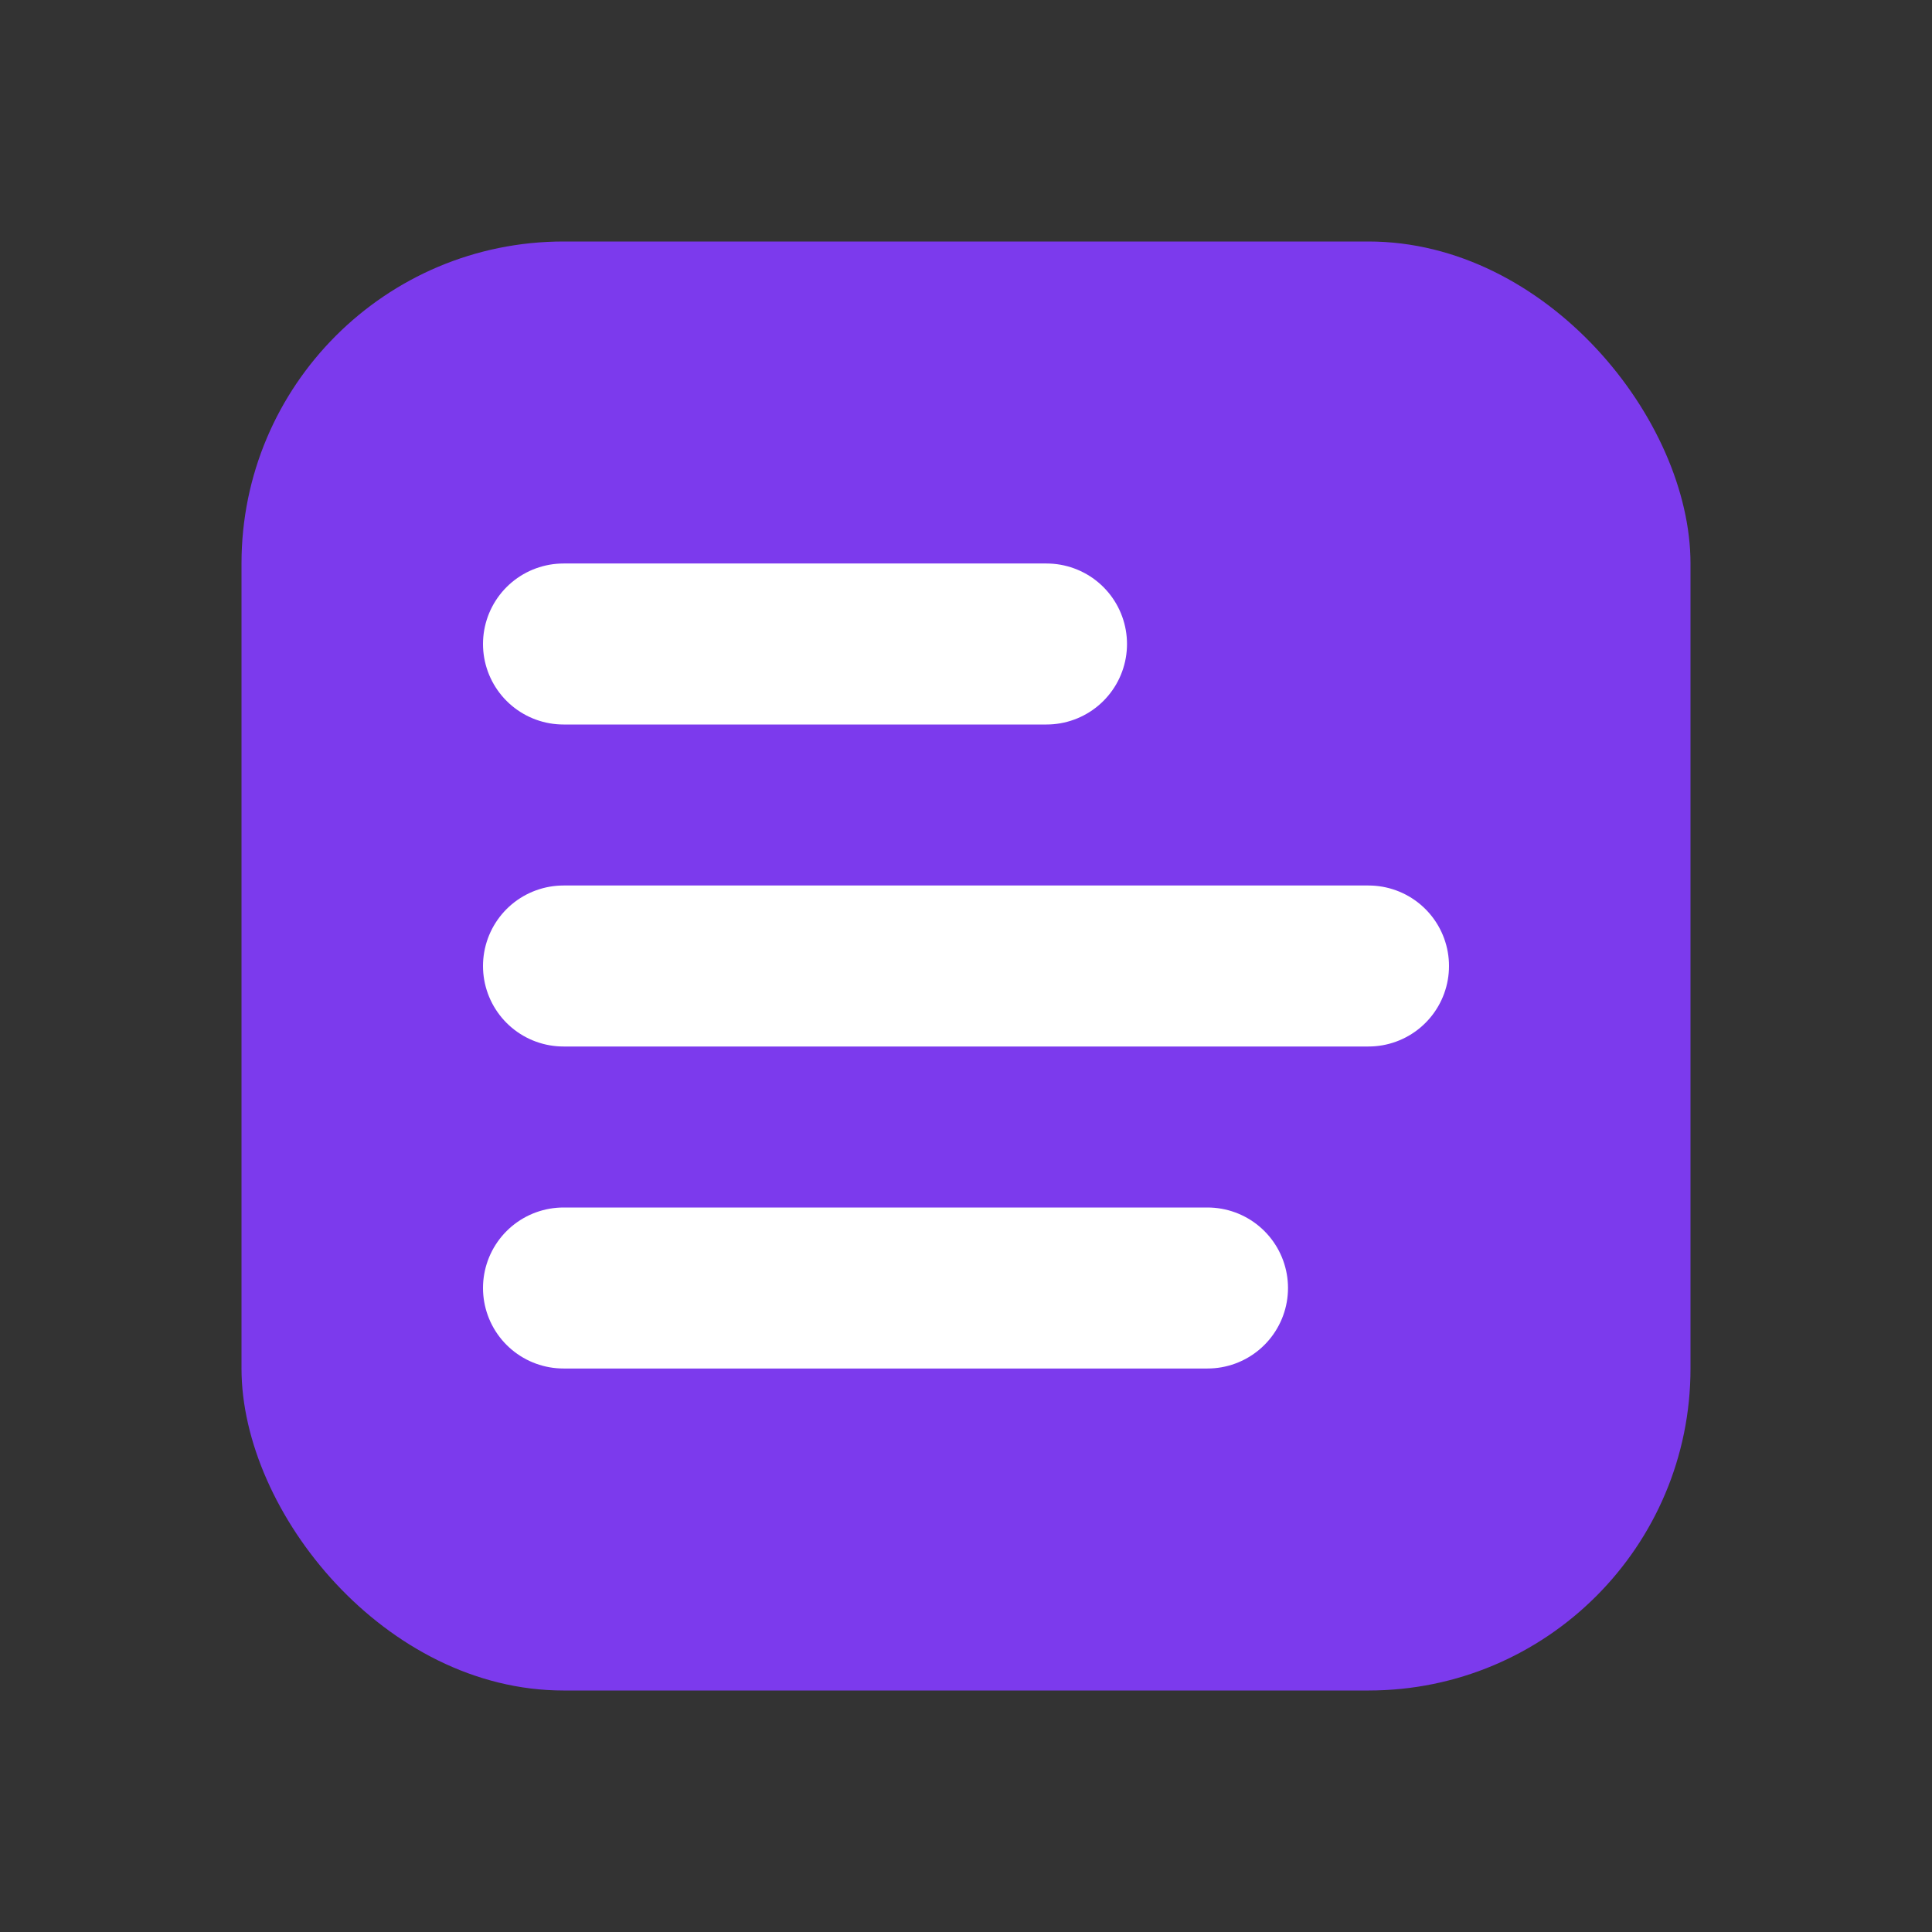
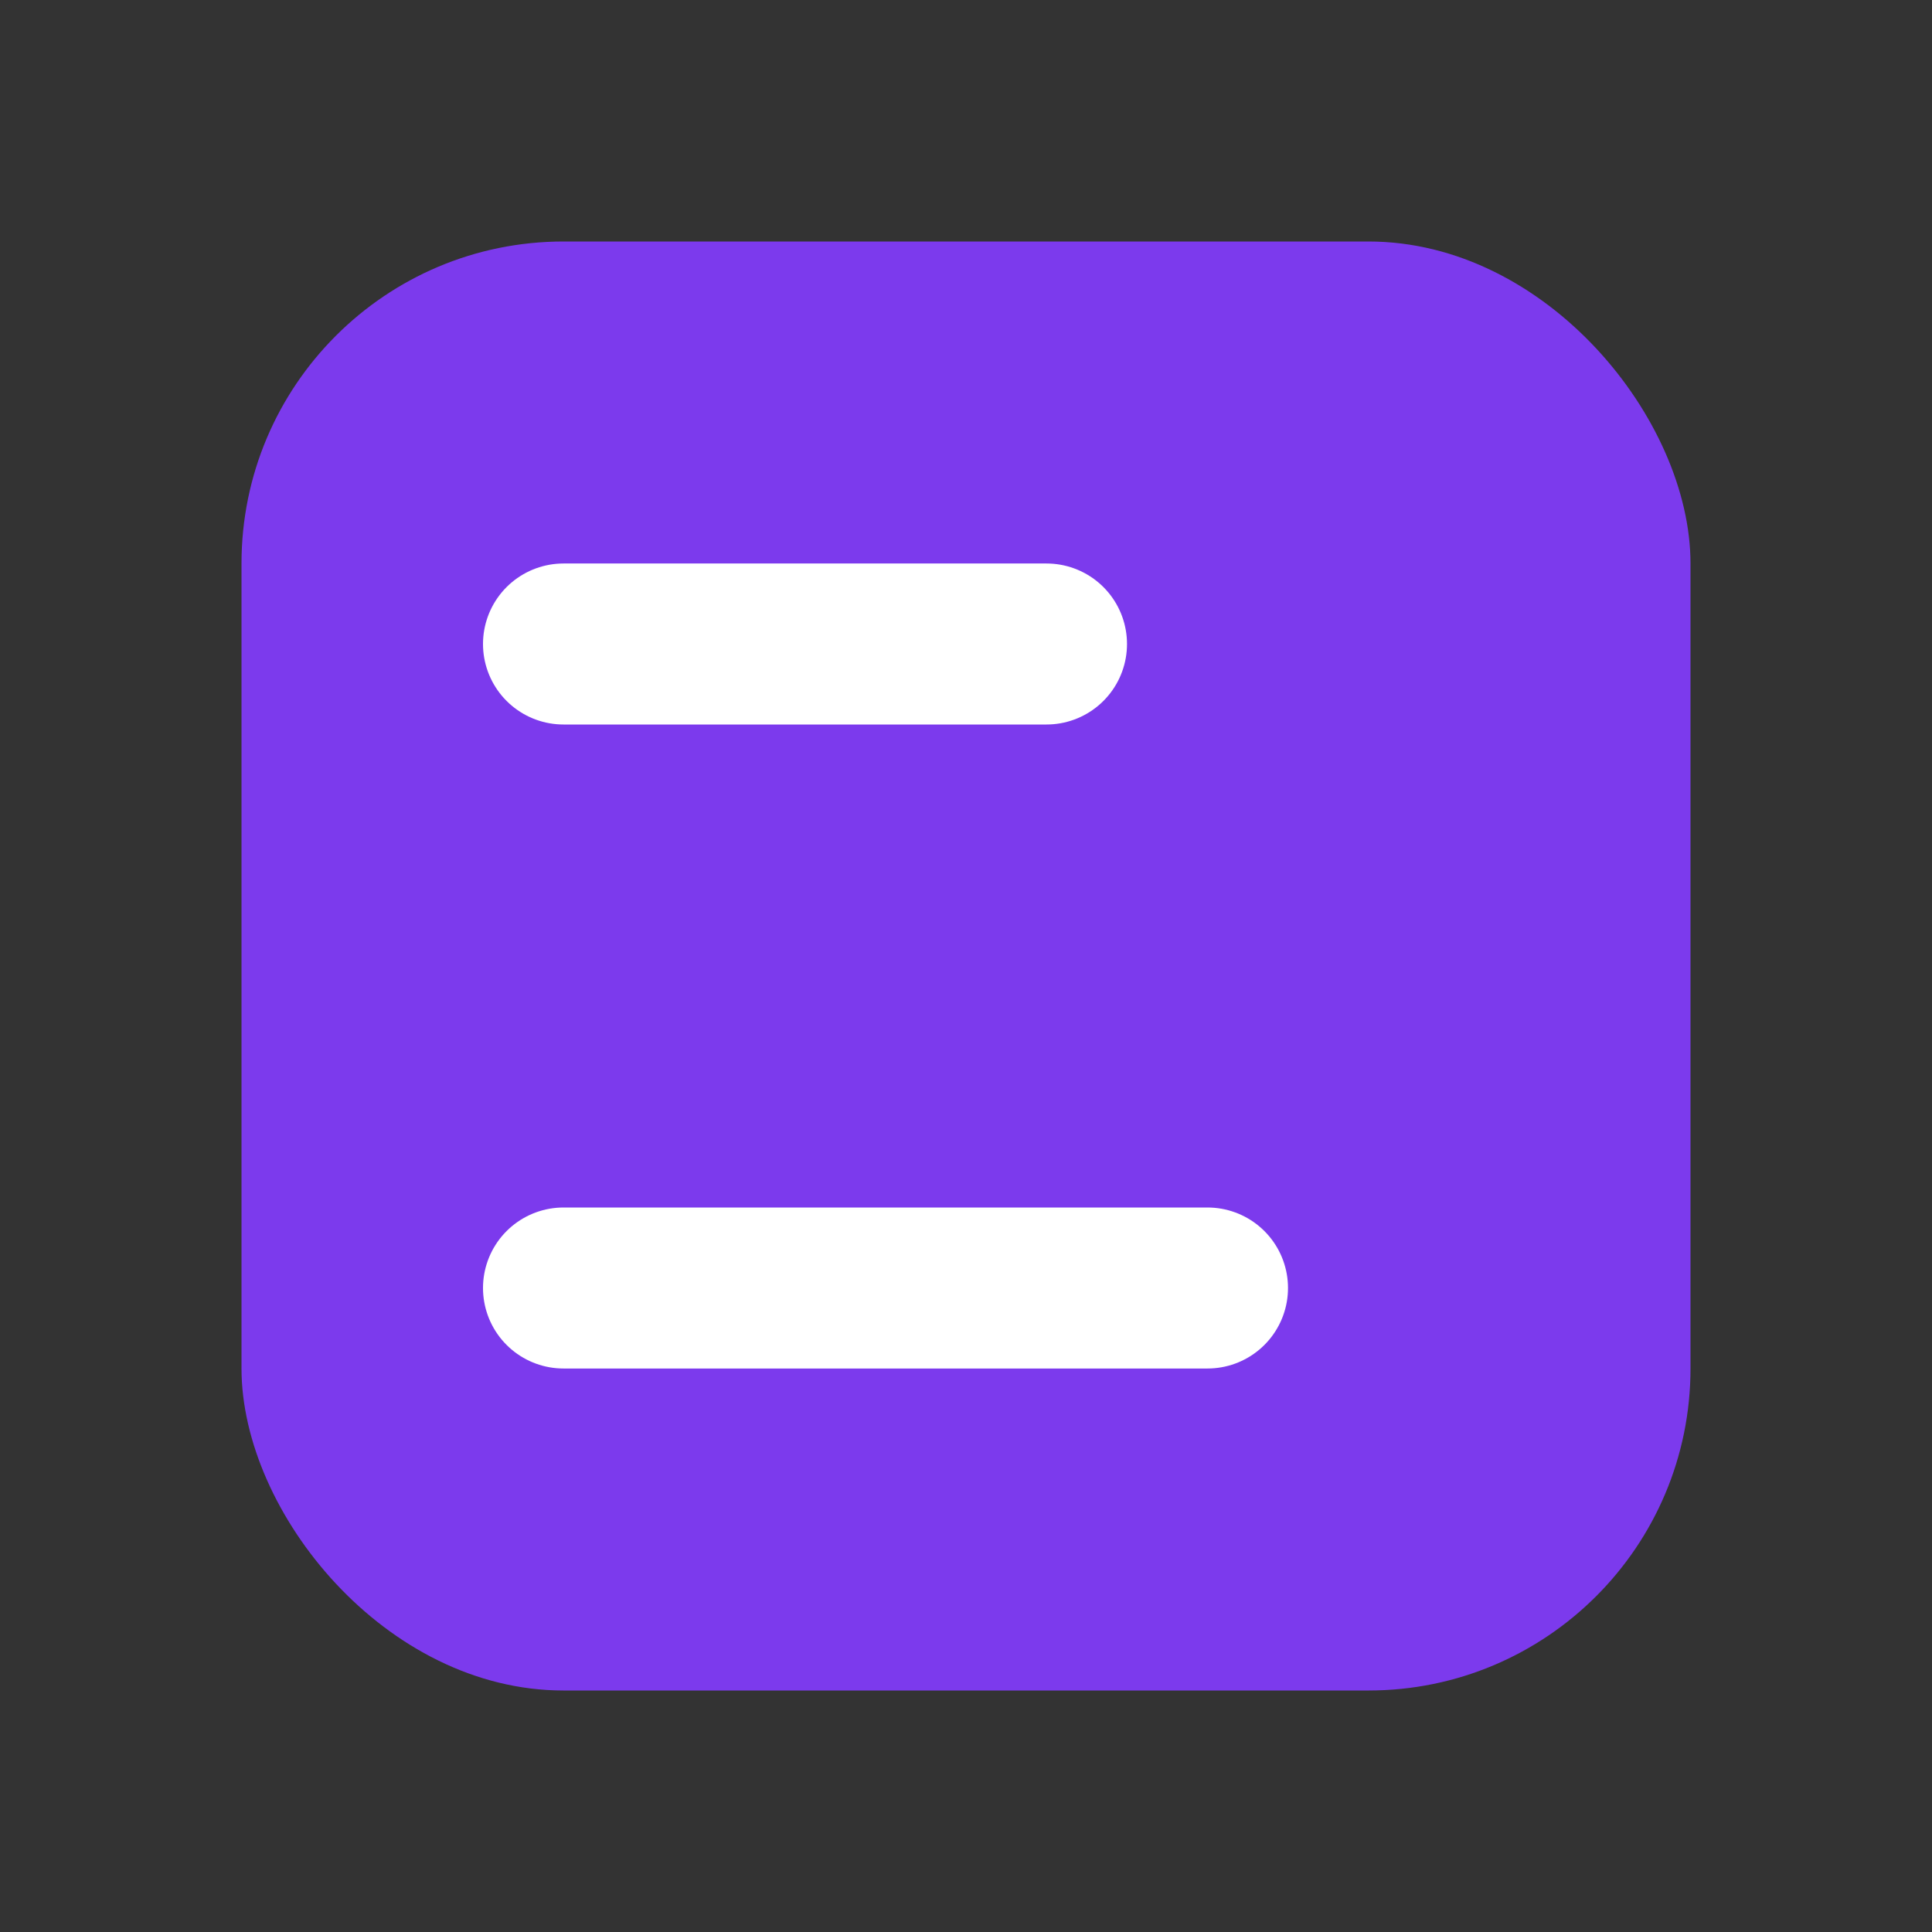
<svg xmlns="http://www.w3.org/2000/svg" viewBox="0 0 24 24" fill="none">
  <rect x="0" y="0" width="24" height="24" fill="#333333" stroke="none" />
  <rect x="3" y="3" width="18" height="18" rx="4" fill="#7C3AED" />
-   <path d="M7 12h10" stroke="white" stroke-width="2" stroke-linecap="round" />
  <path d="M7 8h6" stroke="white" stroke-width="2" stroke-linecap="round" />
  <path d="M7 16h8" stroke="white" stroke-width="2" stroke-linecap="round" />
</svg>